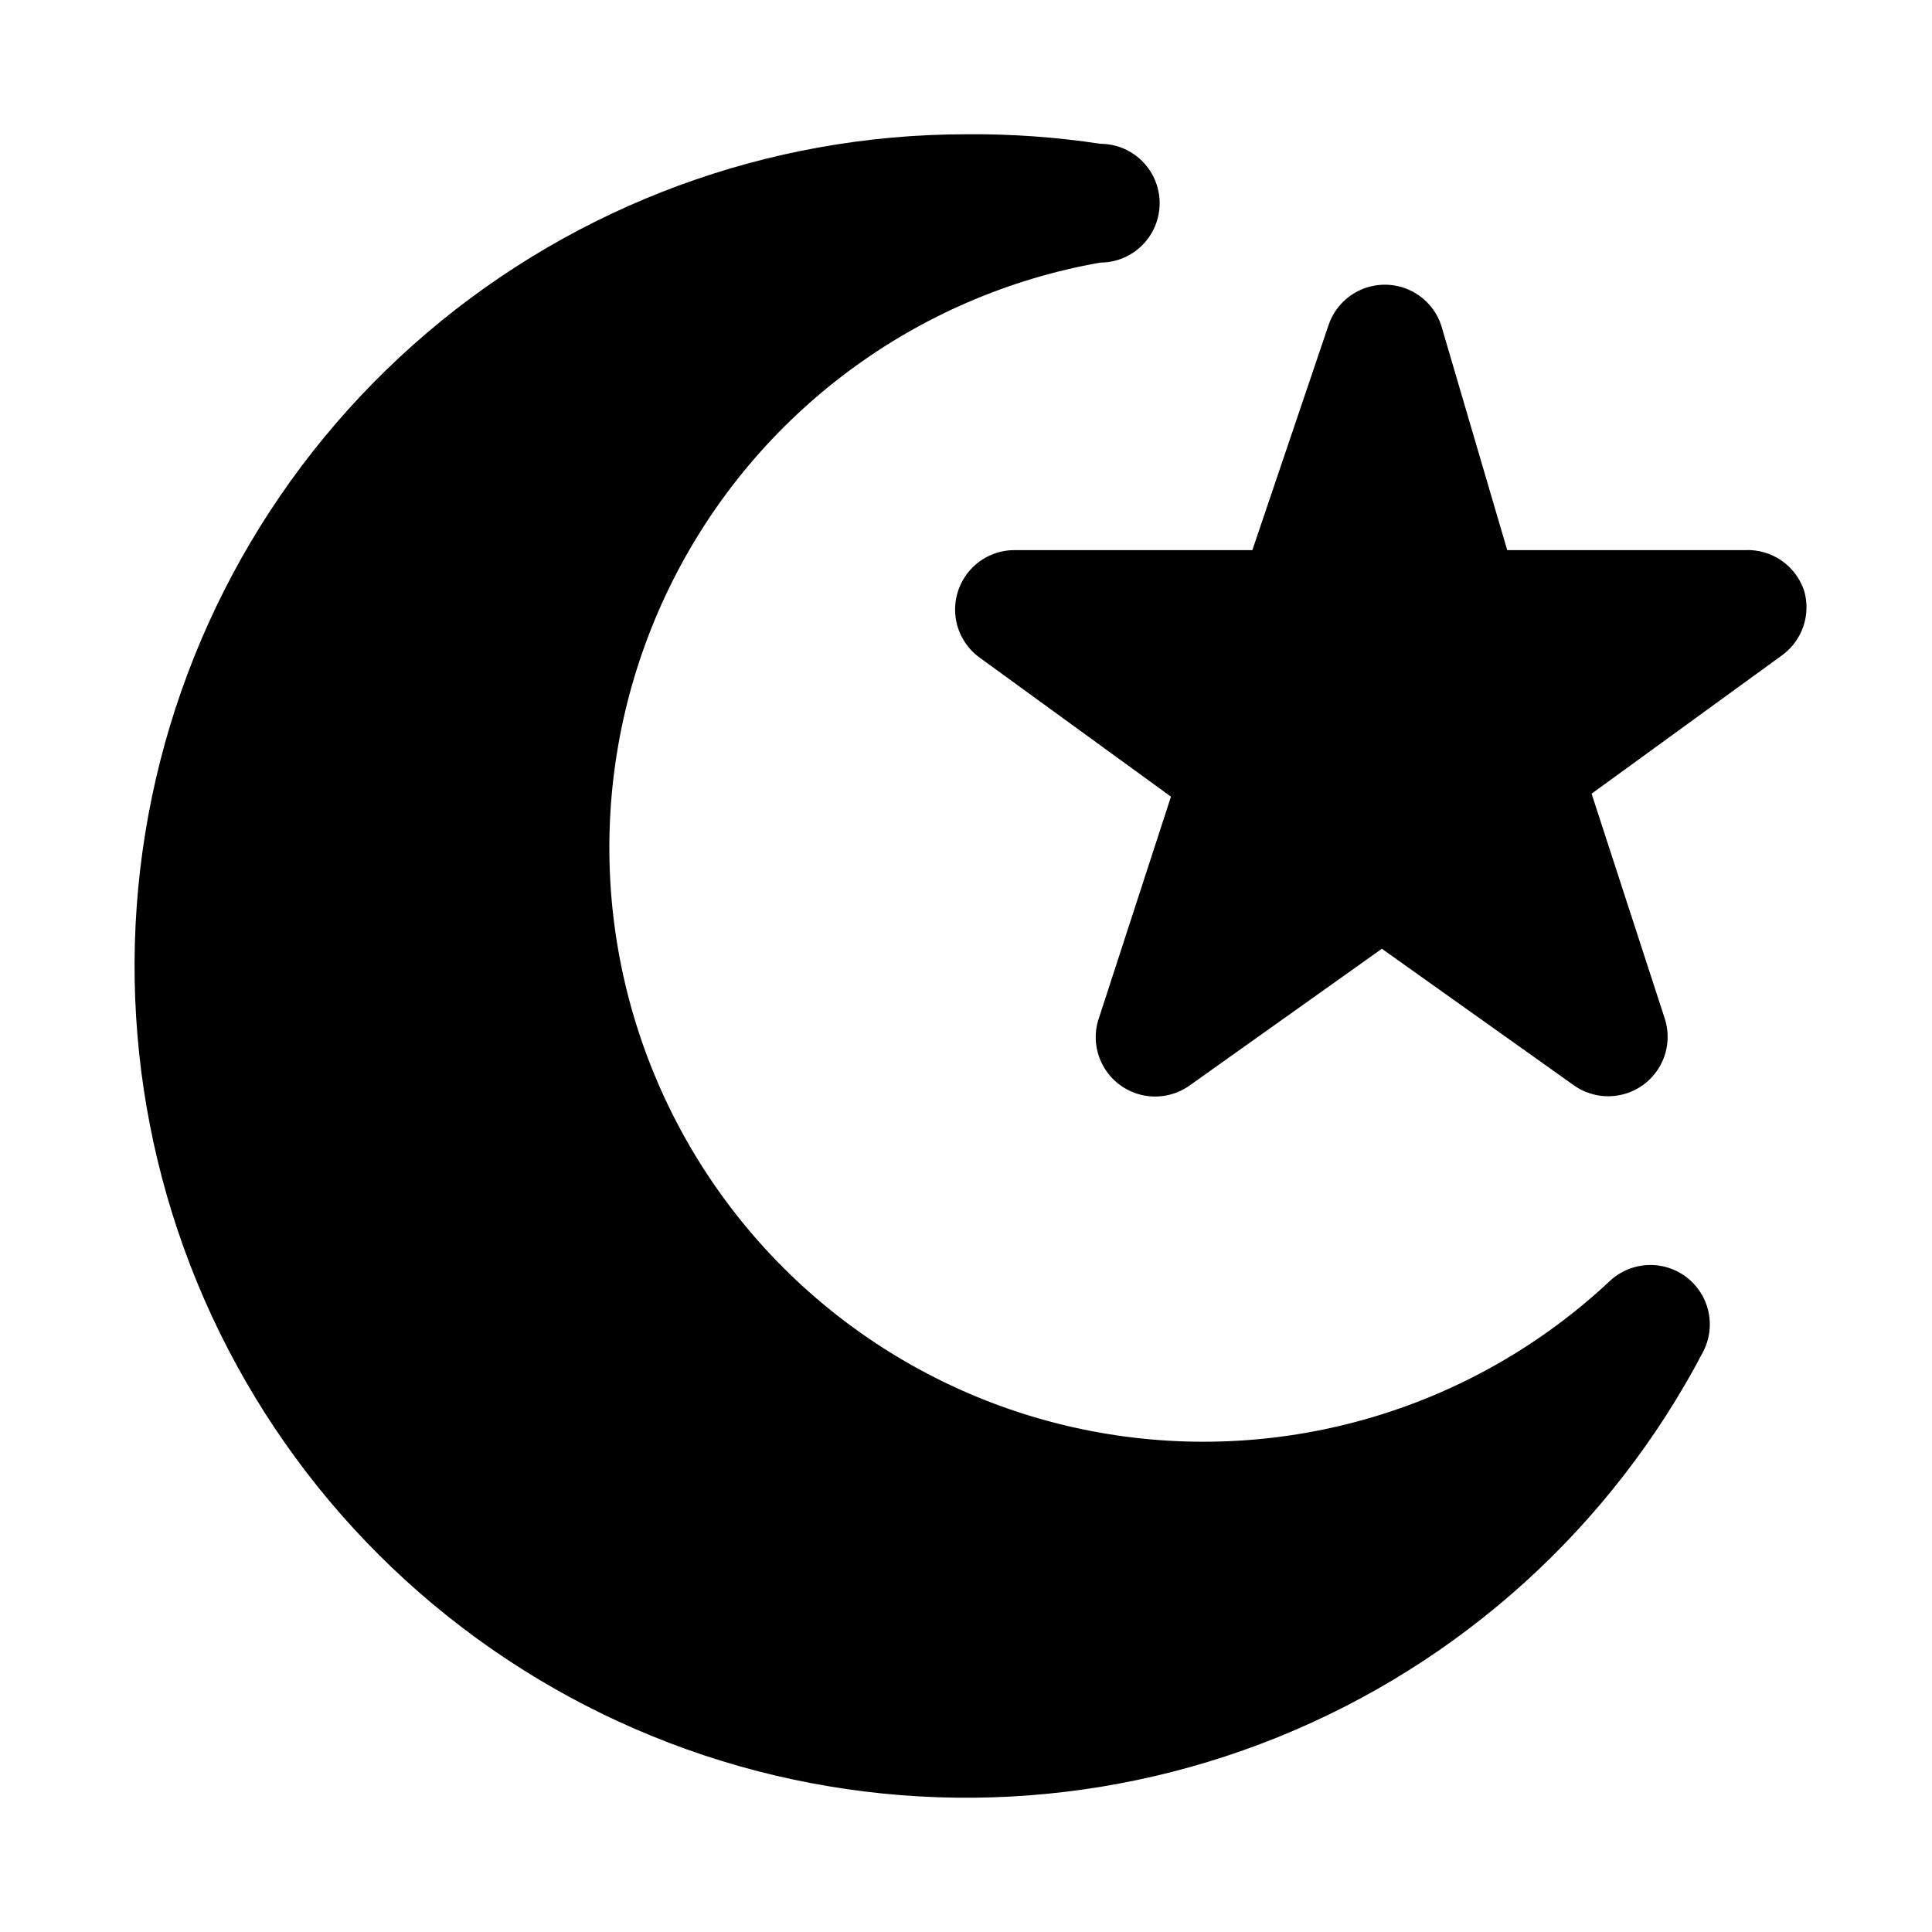
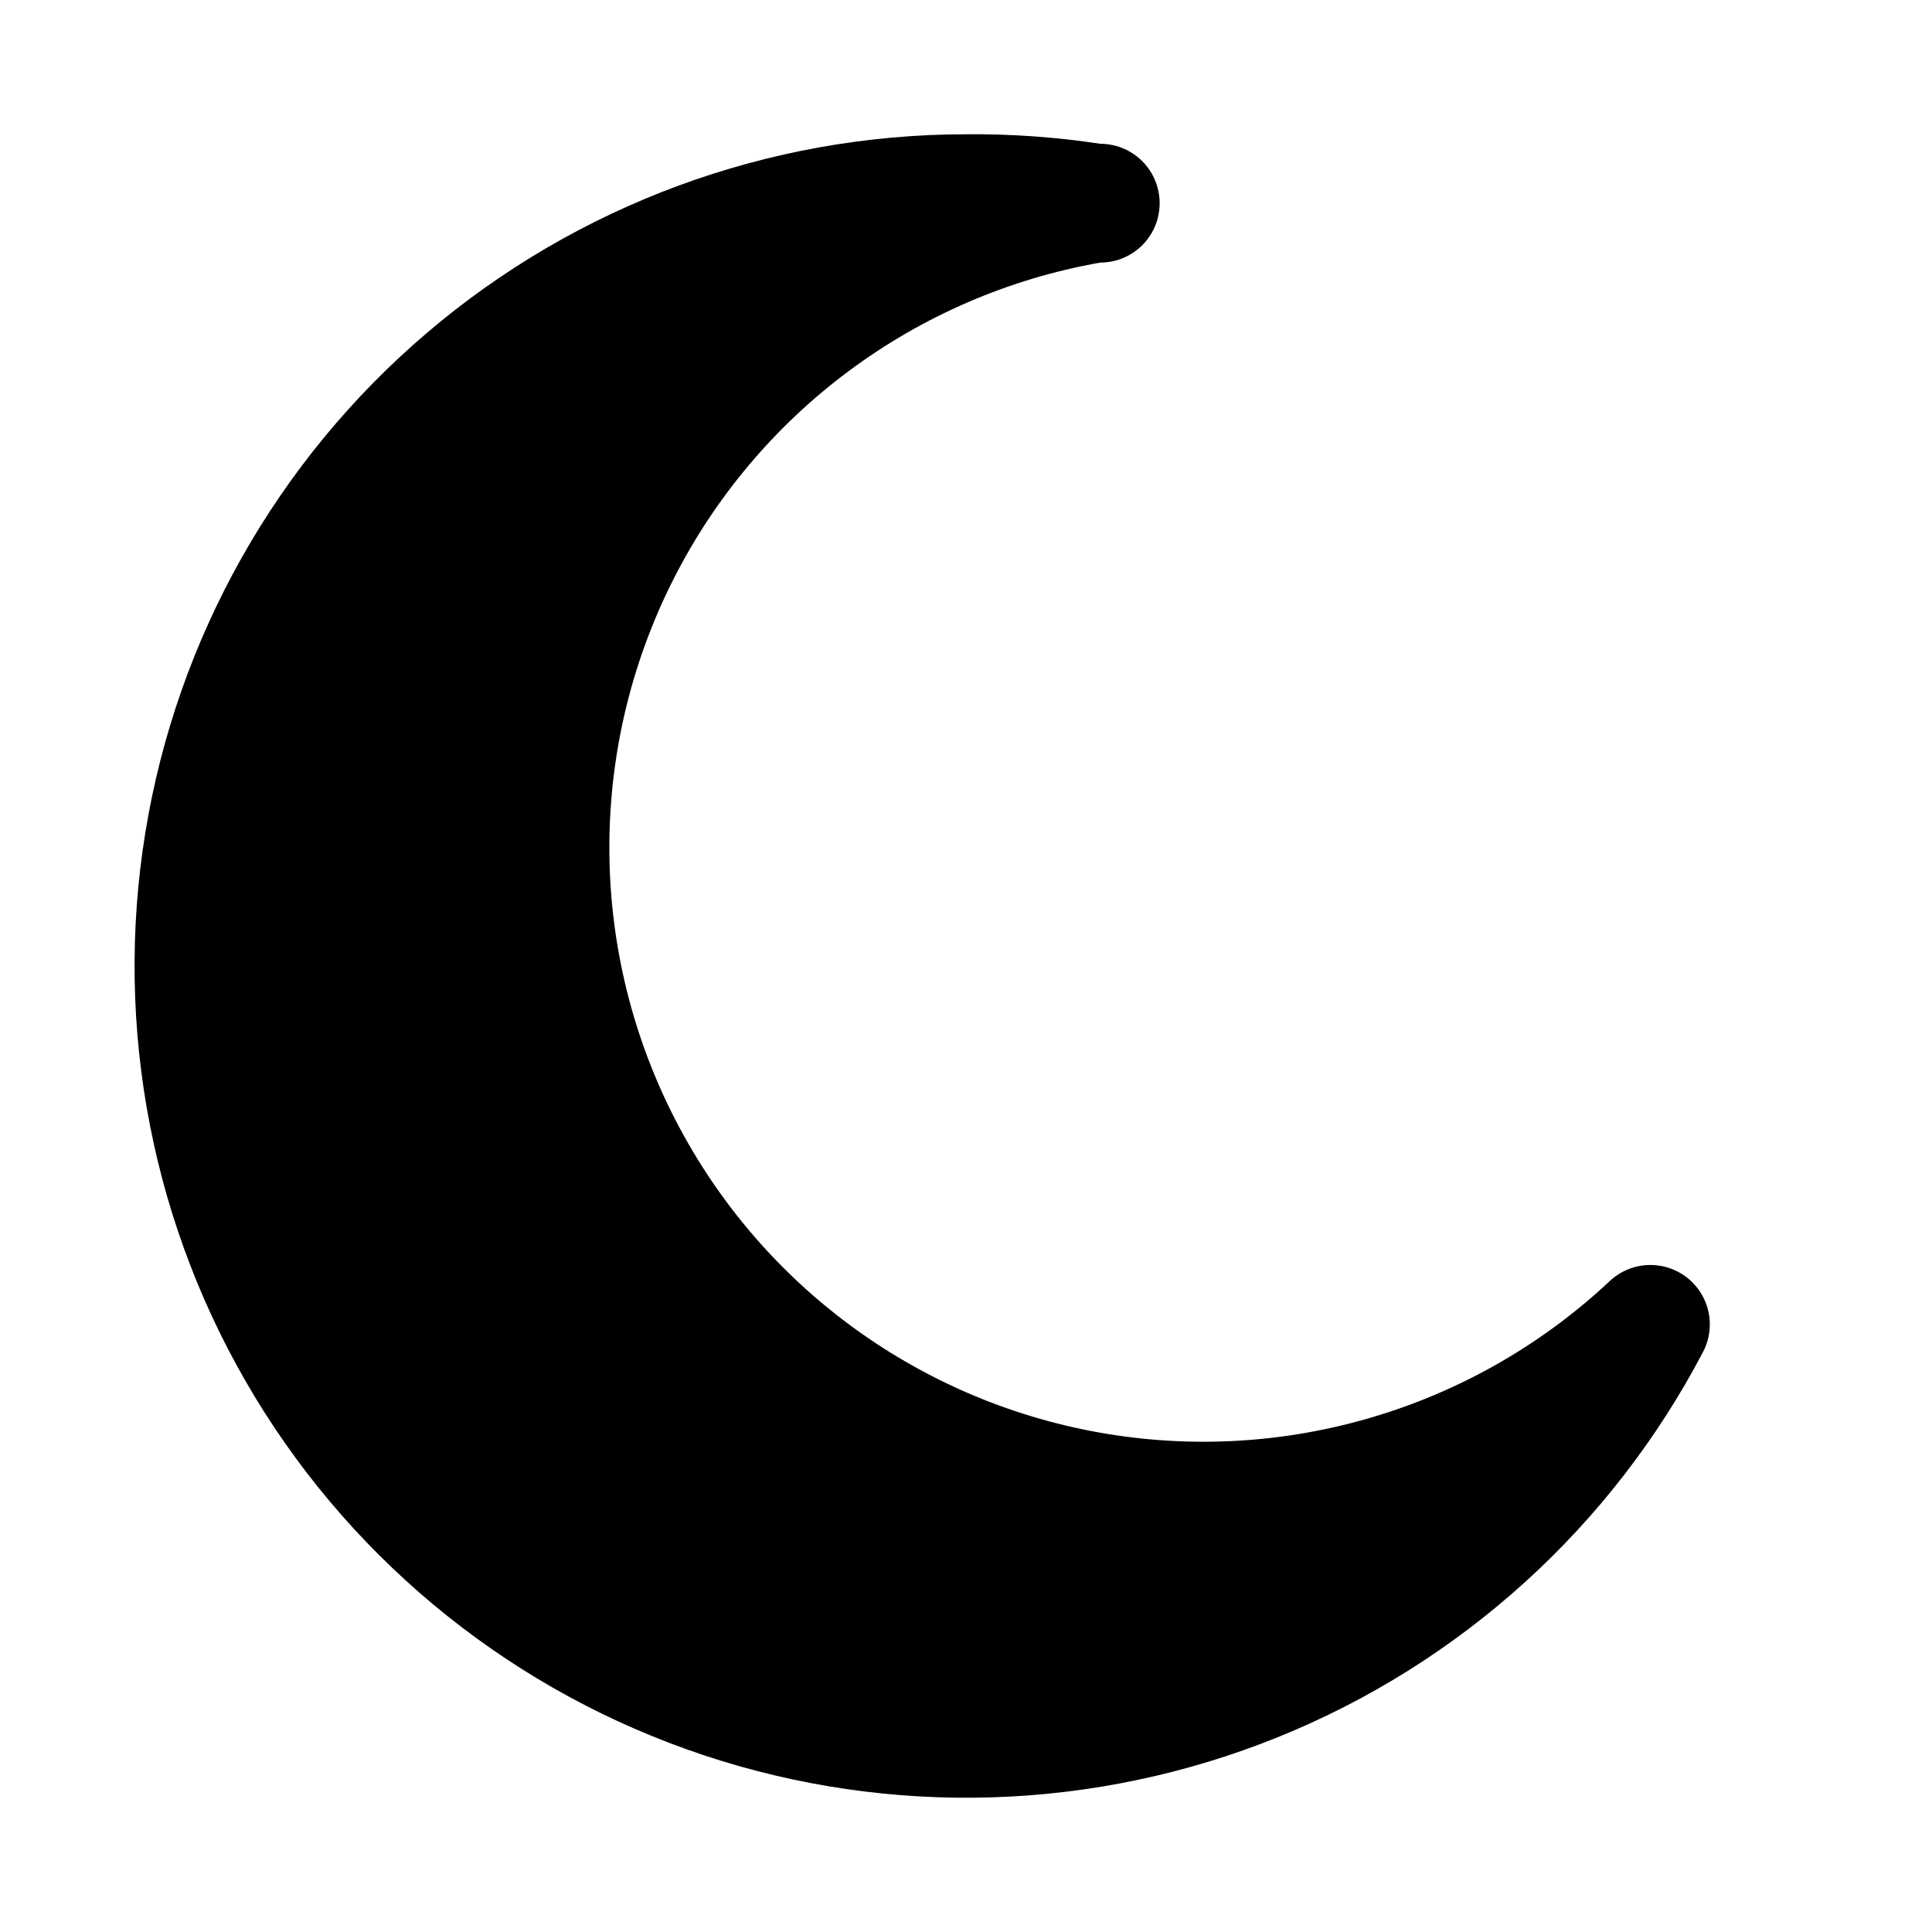
<svg xmlns="http://www.w3.org/2000/svg" fill="#000000" width="800px" height="800px" version="1.1" viewBox="144 144 512 512">
  <g>
    <path d="m570.66 483.44c-36.25 34.02-86.441 48.918-135.38 40.188-48.941-8.73-90.887-40.062-113.14-84.516-22.254-44.457-22.203-96.812 0.137-141.22 22.34-44.414 64.344-75.668 113.3-84.301 5.625 0 10.824-3 13.637-7.871s2.812-10.875 0-15.746-8.012-7.871-13.637-7.871c-11.773-1.789-23.672-2.633-35.578-2.519-52.344 0.02-102.97 18.664-142.82 52.598-39.852 33.934-66.324 80.941-74.688 132.61-8.359 51.668 1.938 104.62 29.055 149.4 27.113 44.77 69.277 78.426 118.94 94.953 49.664 16.527 103.59 14.84 152.12-4.758 48.535-19.598 88.508-55.828 112.77-102.21 2.277-4.426 2.328-9.672 0.133-14.141s-6.375-7.637-11.273-8.543c-4.894-0.906-9.93 0.559-13.578 3.949z" />
-     <path d="m622.15 300.65c-1.07-3.285-3.188-6.133-6.035-8.094-2.844-1.965-6.258-2.938-9.711-2.769h-62.977l-17.477-59.512c-1.387-4.227-4.5-7.668-8.566-9.473-4.066-1.805-8.711-1.805-12.777 0-4.066 1.805-7.18 5.246-8.566 9.473l-20.152 59.512h-62.977c-4.473-0.016-8.742 1.871-11.738 5.188-3 3.32-4.445 7.754-3.977 12.203 0.465 4.445 2.801 8.484 6.426 11.105l50.695 36.84-19.363 59.512-0.004 0.004c-1.176 4.242-0.523 8.781 1.801 12.52 2.324 3.738 6.109 6.336 10.434 7.156 4.324 0.82 8.793-0.203 12.328-2.828l50.695-36.055 50.695 36.055c3.613 2.641 8.176 3.617 12.555 2.691 4.379-0.93 8.152-3.676 10.383-7.555 2.234-3.879 2.707-8.523 1.309-12.773l-19.363-59.512 50.695-36.84c2.531-1.91 4.426-4.543 5.438-7.547 1.012-3.008 1.09-6.246 0.23-9.301z" />
  </g>
</svg>